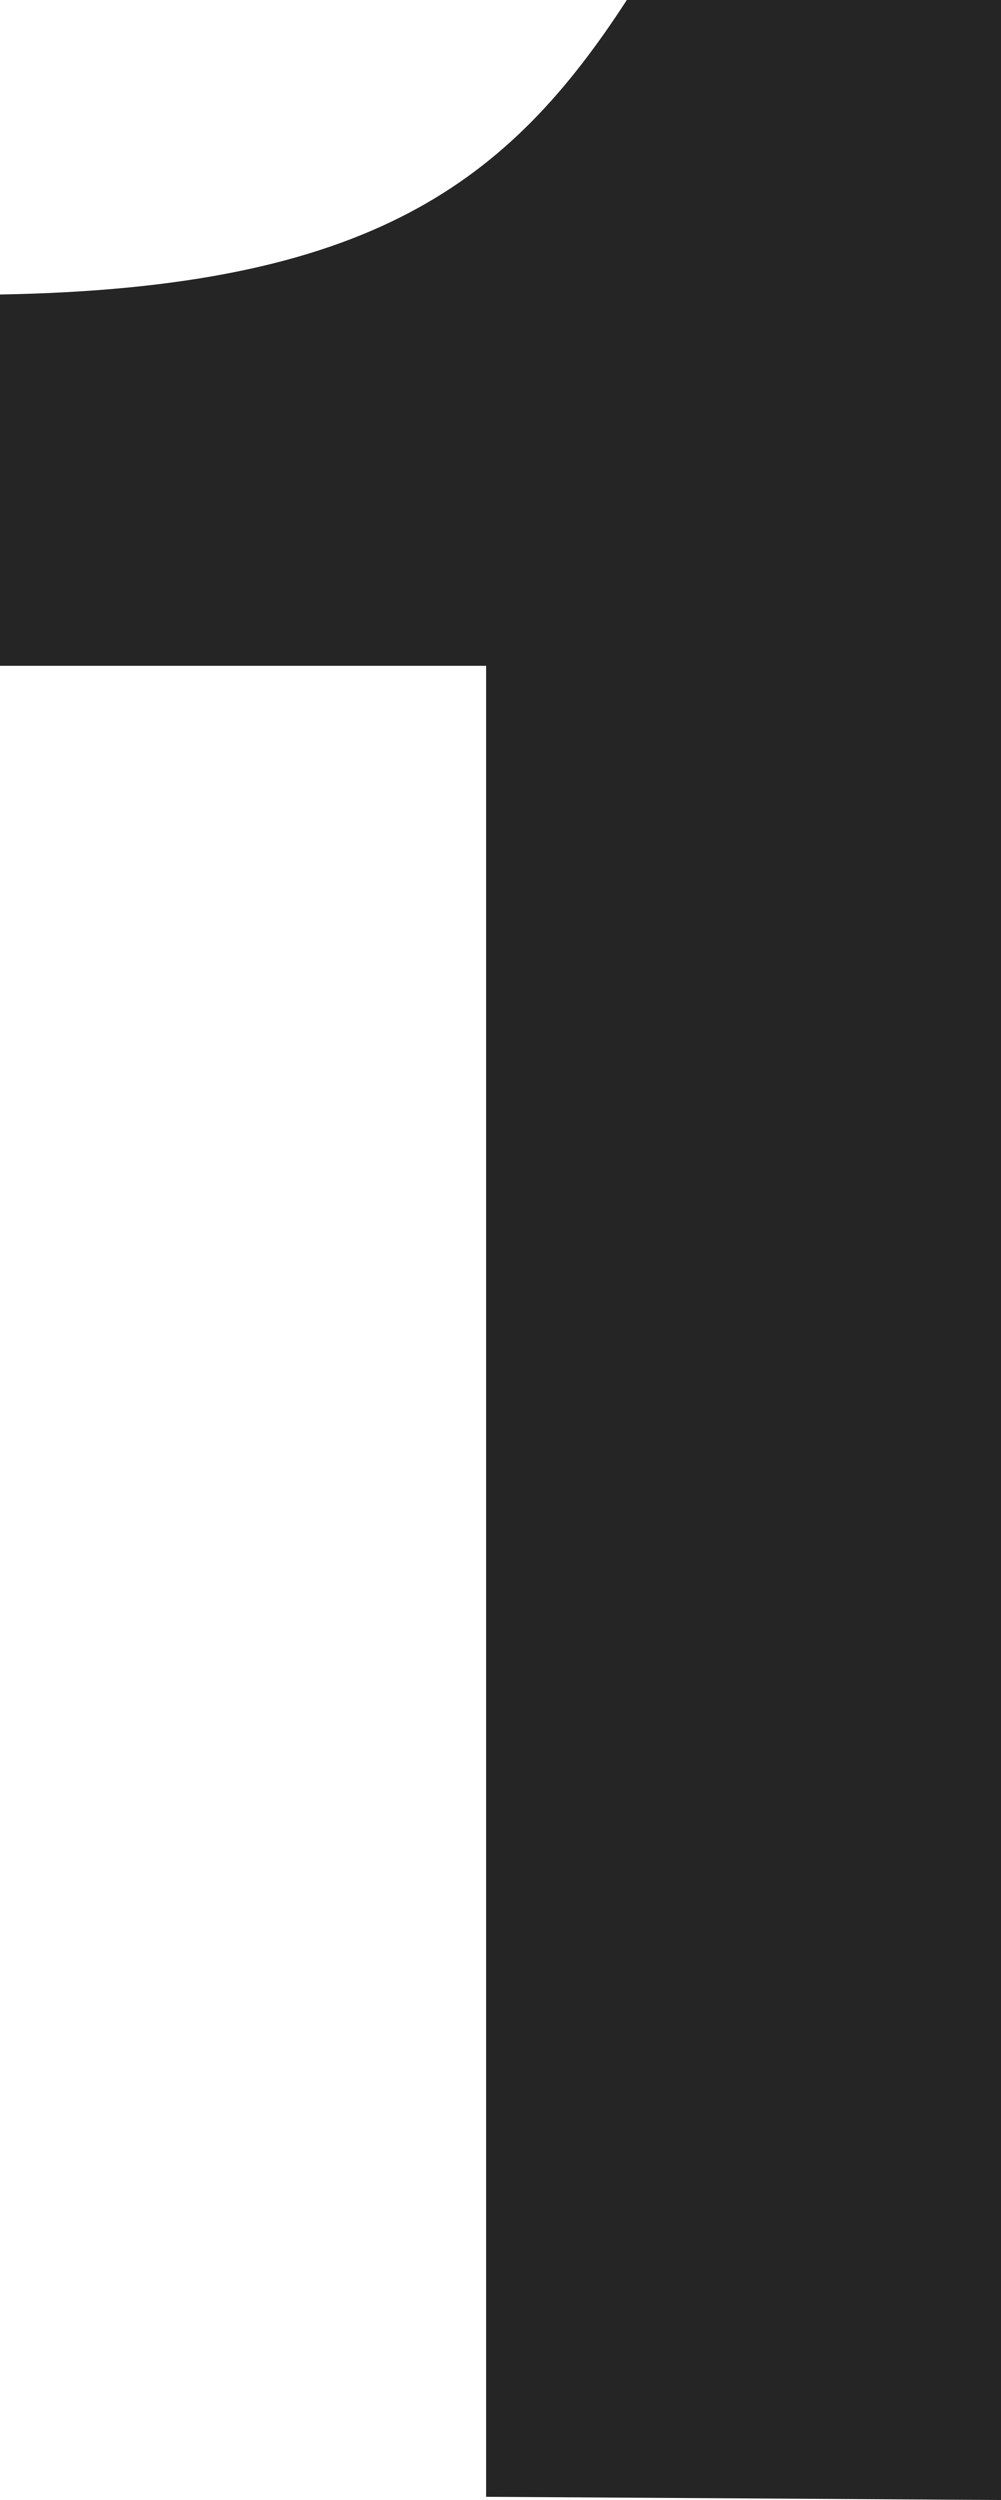
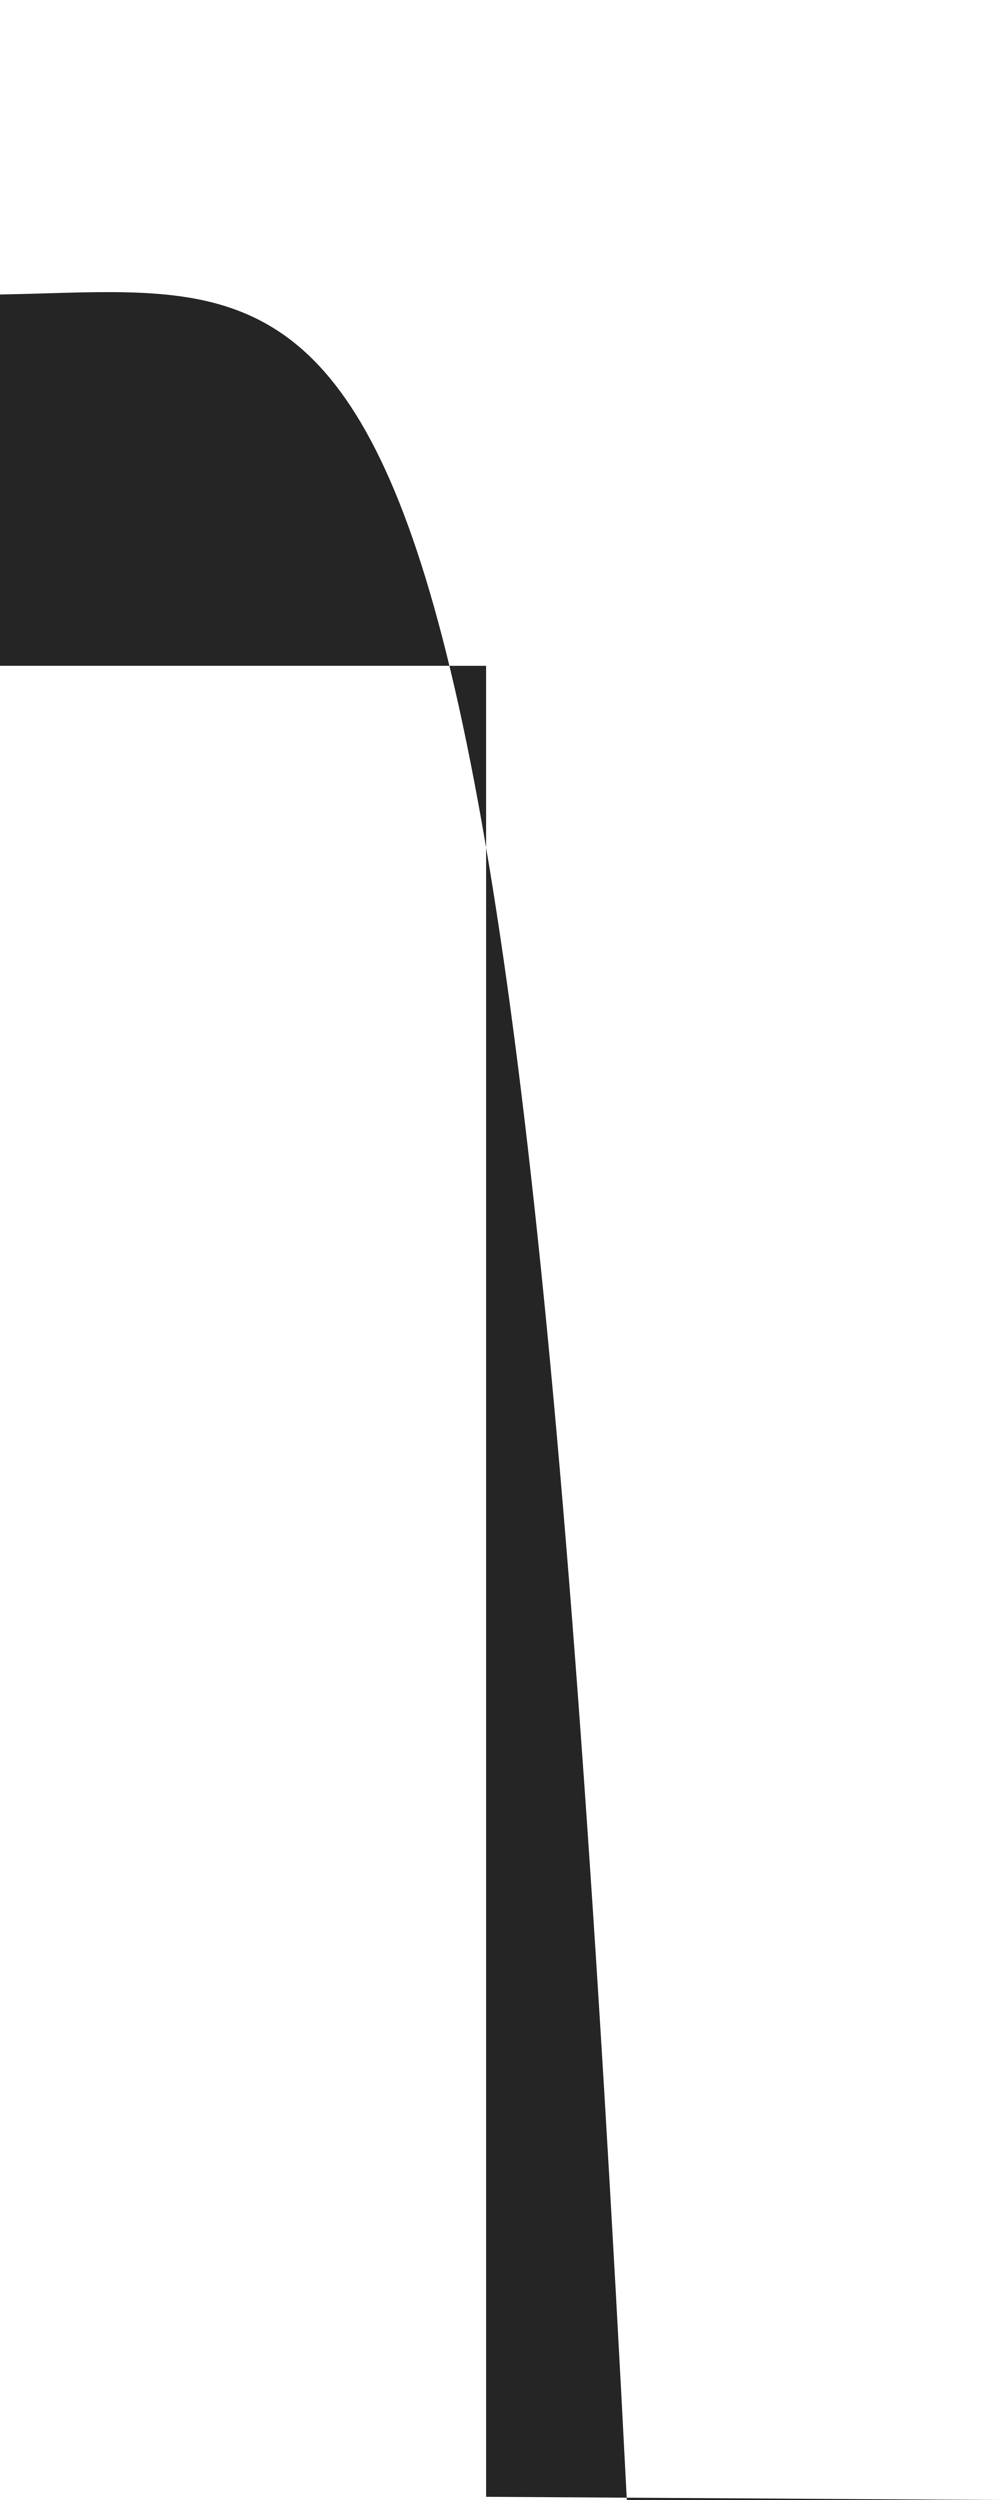
<svg xmlns="http://www.w3.org/2000/svg" version="1.1" id="レイヤー_1" x="0px" y="0px" width="12.52px" height="31.24px" viewBox="0 0 12.52 31.24" style="enable-background:new 0 0 12.52 31.24;" xml:space="preserve">
  <style type="text/css">
	.st0{fill:#252525;}
</style>
-   <path id="パス_92" class="st0" d="M12.52,31.24V0H7.84C6.36,2.28,4.64,3.6,0,3.68v4.64h6.08V31.2L12.52,31.24z" />
+   <path id="パス_92" class="st0" d="M12.52,31.24H7.84C6.36,2.28,4.64,3.6,0,3.68v4.64h6.08V31.2L12.52,31.24z" />
</svg>